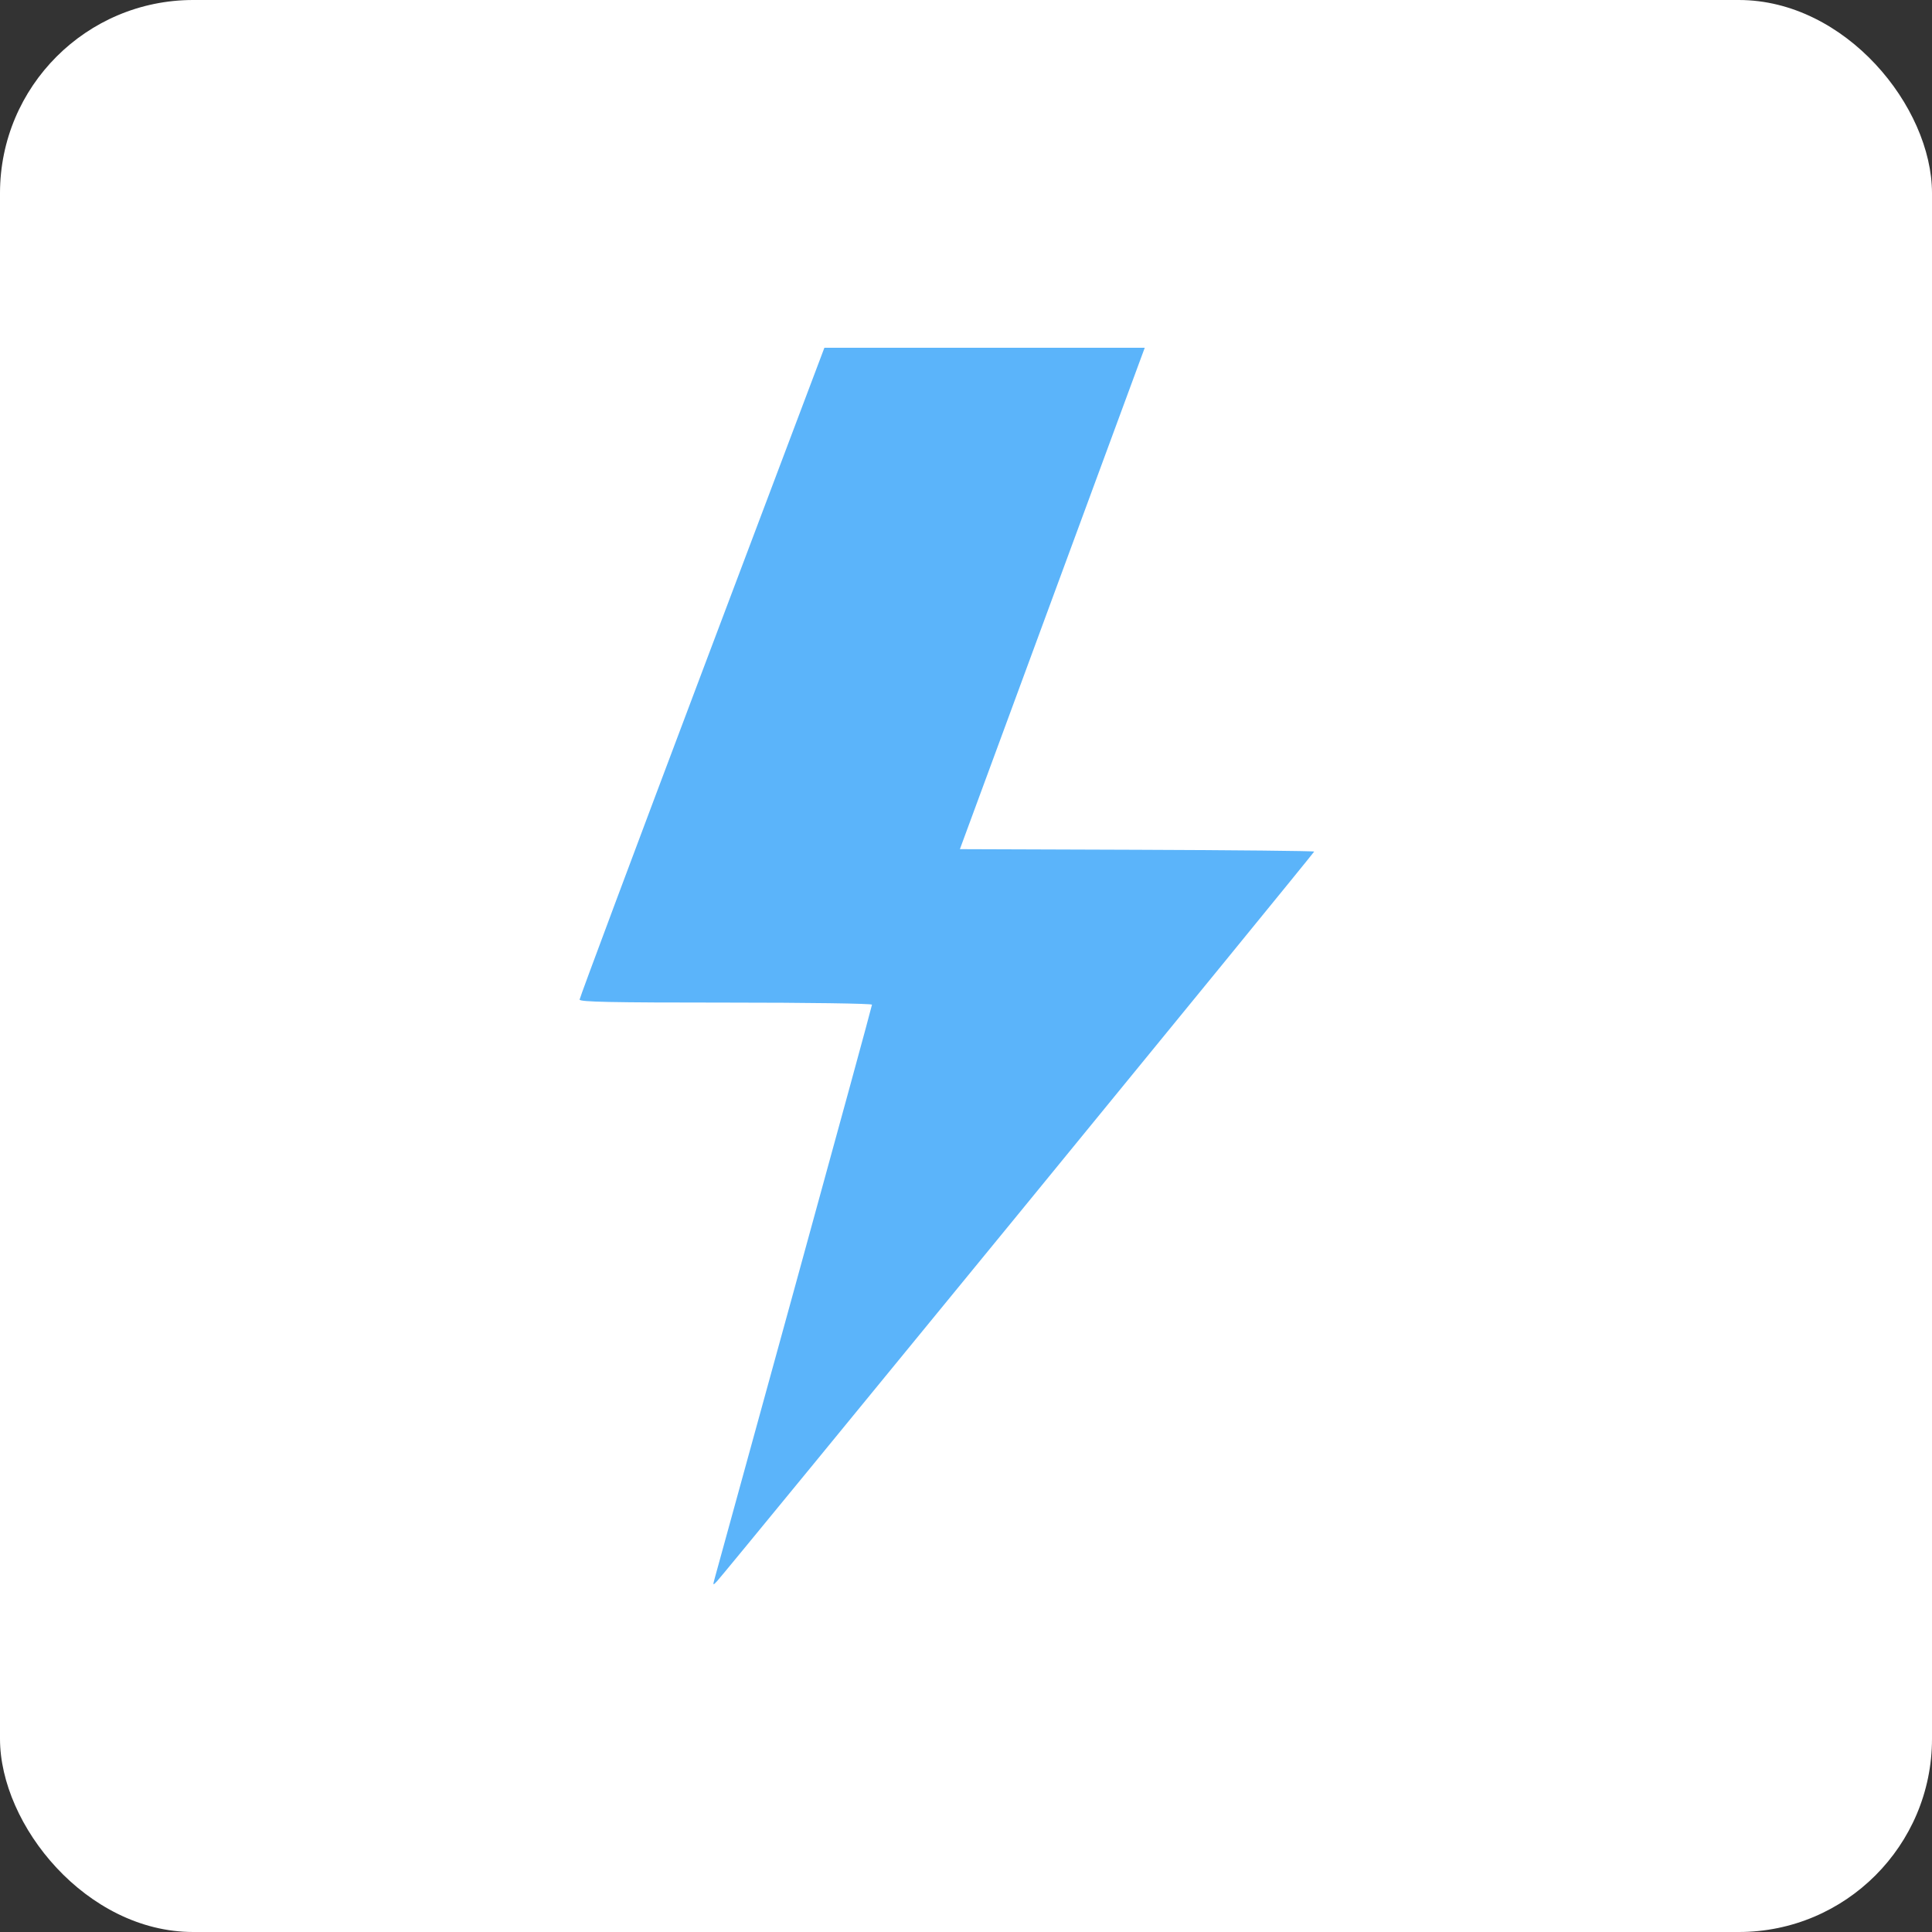
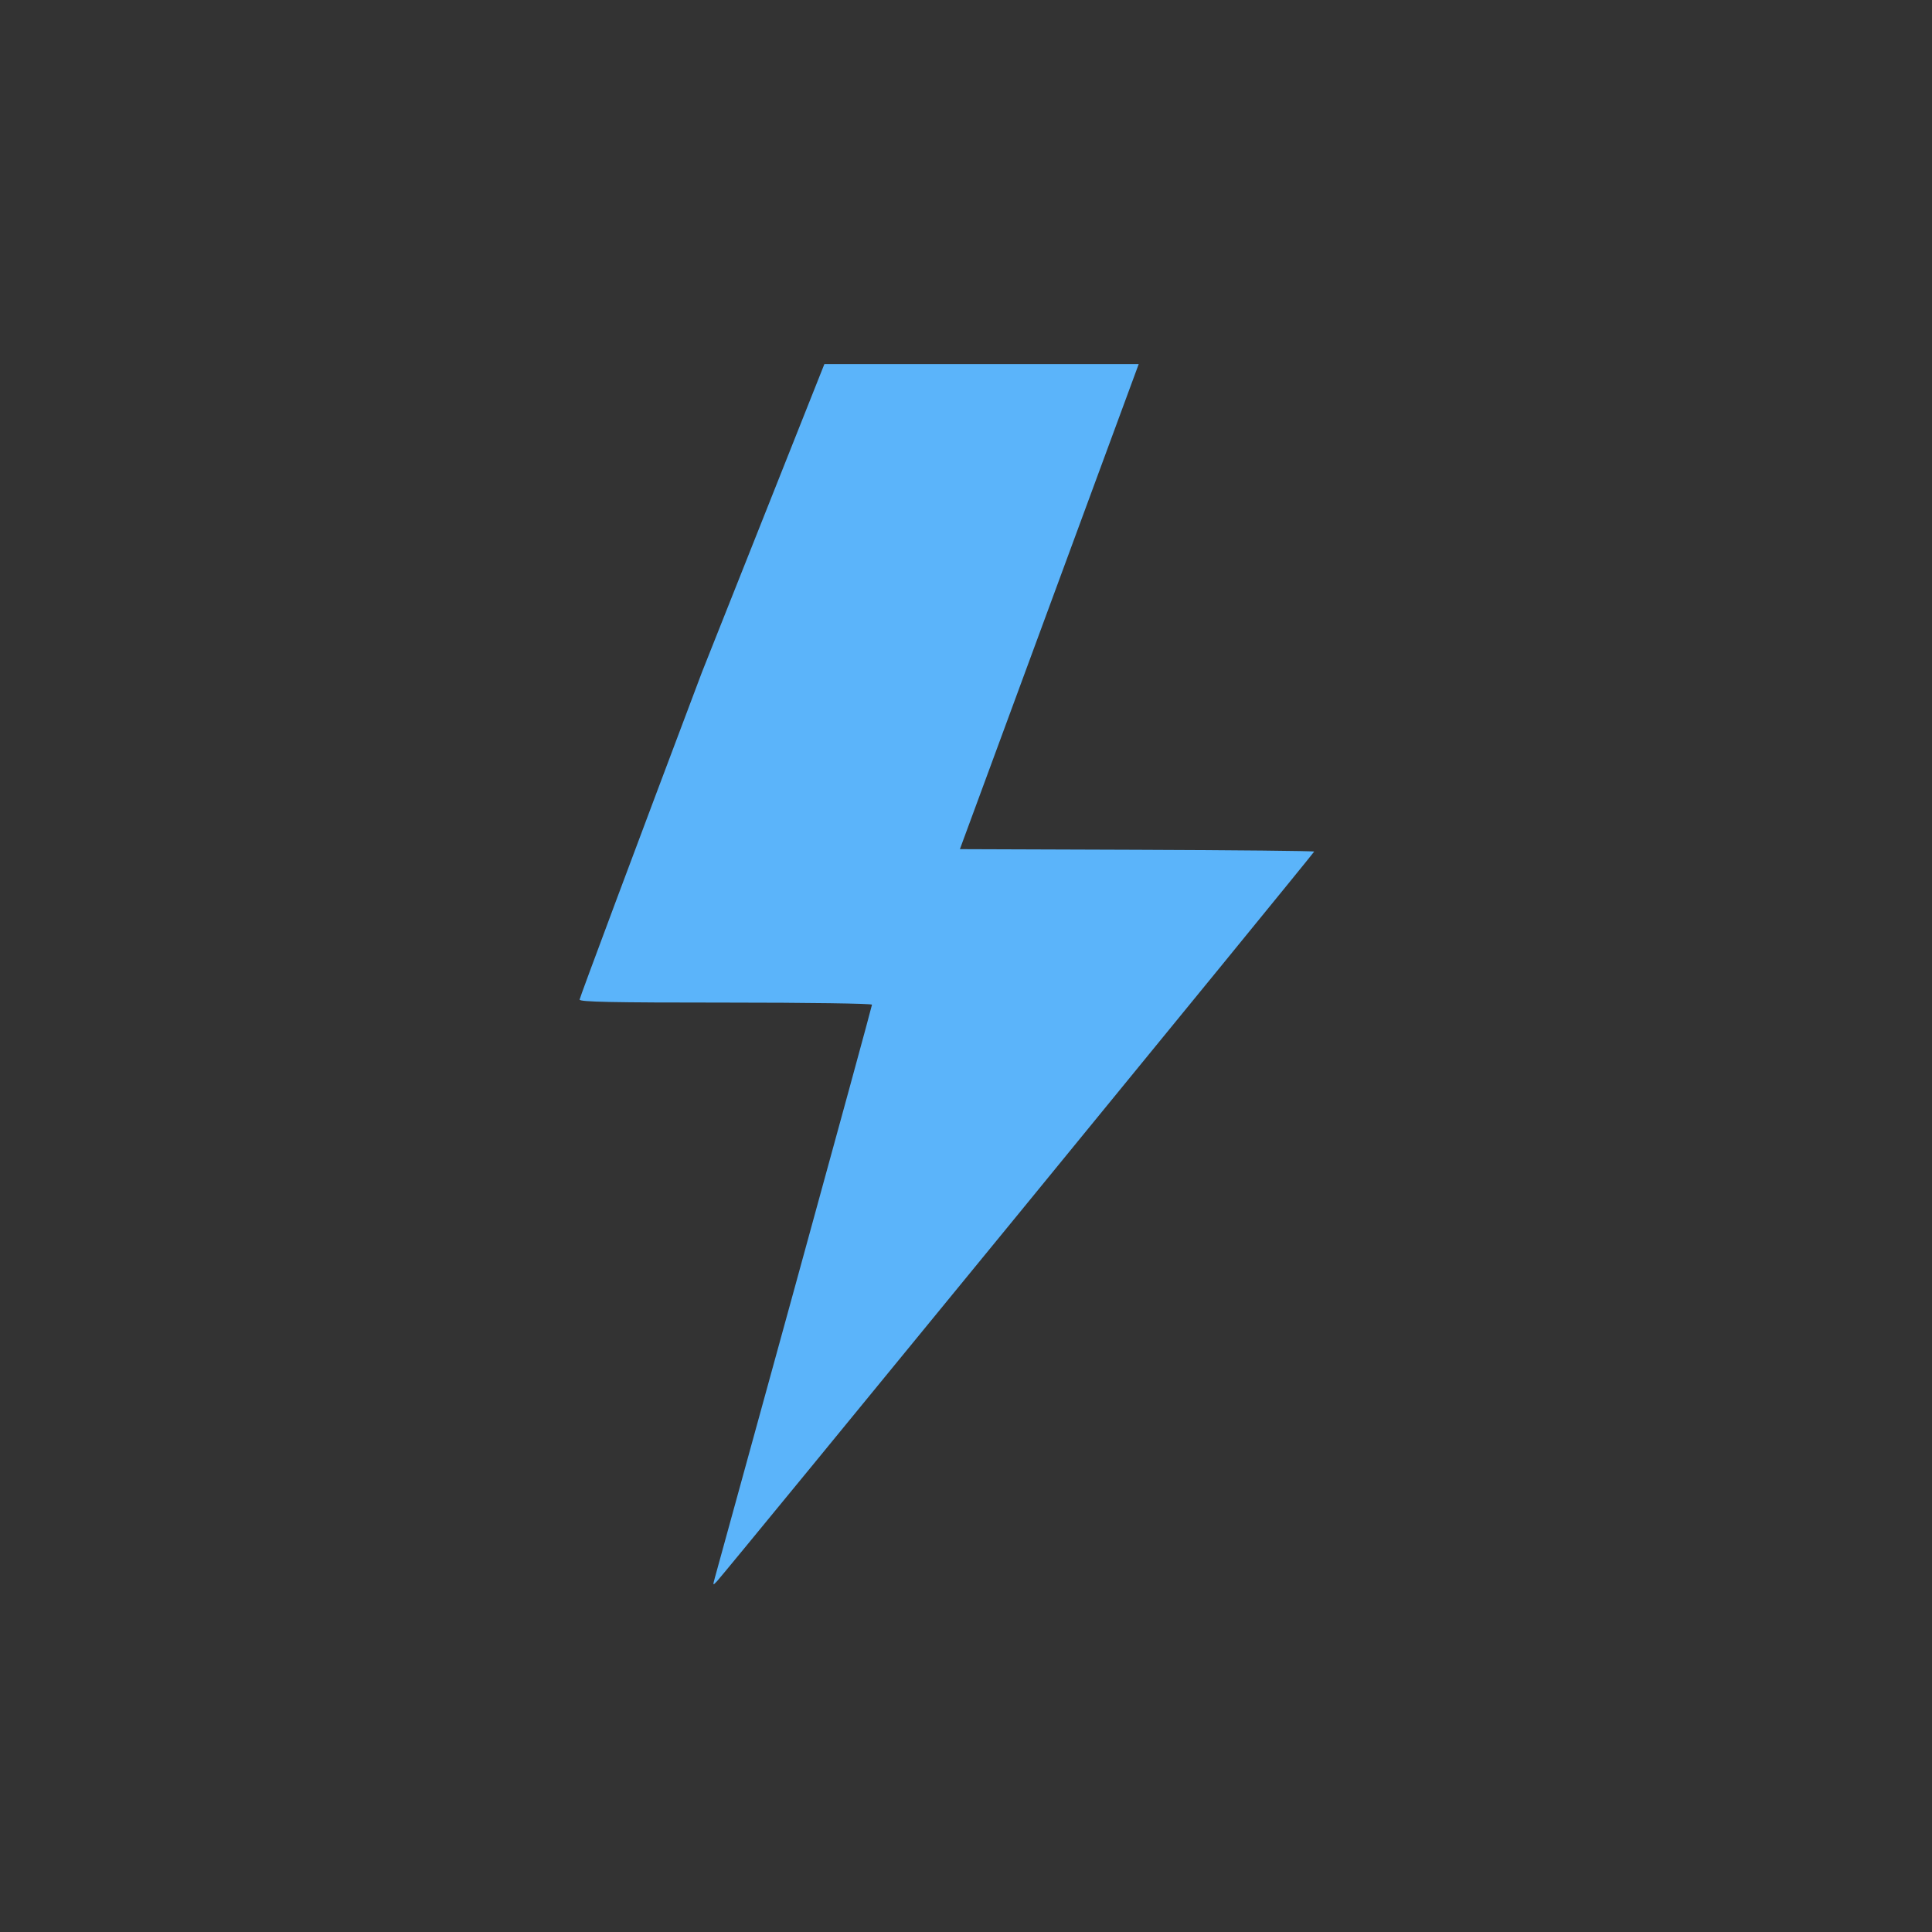
<svg xmlns="http://www.w3.org/2000/svg" width="50" height="50" viewBox="0 0 50 50" fill="none">
  <rect x="0" y="0" width="50" height="50" fill="#333333" stroke="none" />
-   <rect width="50" height="50" rx="5" fill="white" />
-   <path fill-rule="evenodd" clip-rule="evenodd" d="M18.167 17.395C16.425 22.013 15 25.826 15 25.869C15 25.93 15.799 25.947 18.784 25.947C20.894 25.947 22.567 25.971 22.567 26.001C22.567 26.031 21.666 29.331 20.564 33.334C19.462 37.336 18.534 40.708 18.502 40.827C18.444 41.038 18.445 41.04 18.558 40.92C18.755 40.714 34.011 22.072 34.011 22.039C34.011 22.022 31.948 22.001 29.426 21.992L24.842 21.976L27.078 15.91C28.308 12.574 29.385 9.654 29.47 9.422L29.626 9H25.48H21.335L18.167 17.395Z" fill="#5BB4FA" />
+   <path fill-rule="evenodd" clip-rule="evenodd" d="M18.167 17.395C16.425 22.013 15 25.826 15 25.869C15 25.93 15.799 25.947 18.784 25.947C20.894 25.947 22.567 25.971 22.567 26.001C22.567 26.031 21.666 29.331 20.564 33.334C19.462 37.336 18.534 40.708 18.502 40.827C18.444 41.038 18.445 41.04 18.558 40.92C18.755 40.714 34.011 22.072 34.011 22.039C34.011 22.022 31.948 22.001 29.426 21.992L24.842 21.976L27.078 15.91C28.308 12.574 29.385 9.654 29.47 9.422H25.48H21.335L18.167 17.395Z" fill="#5BB4FA" />
</svg>